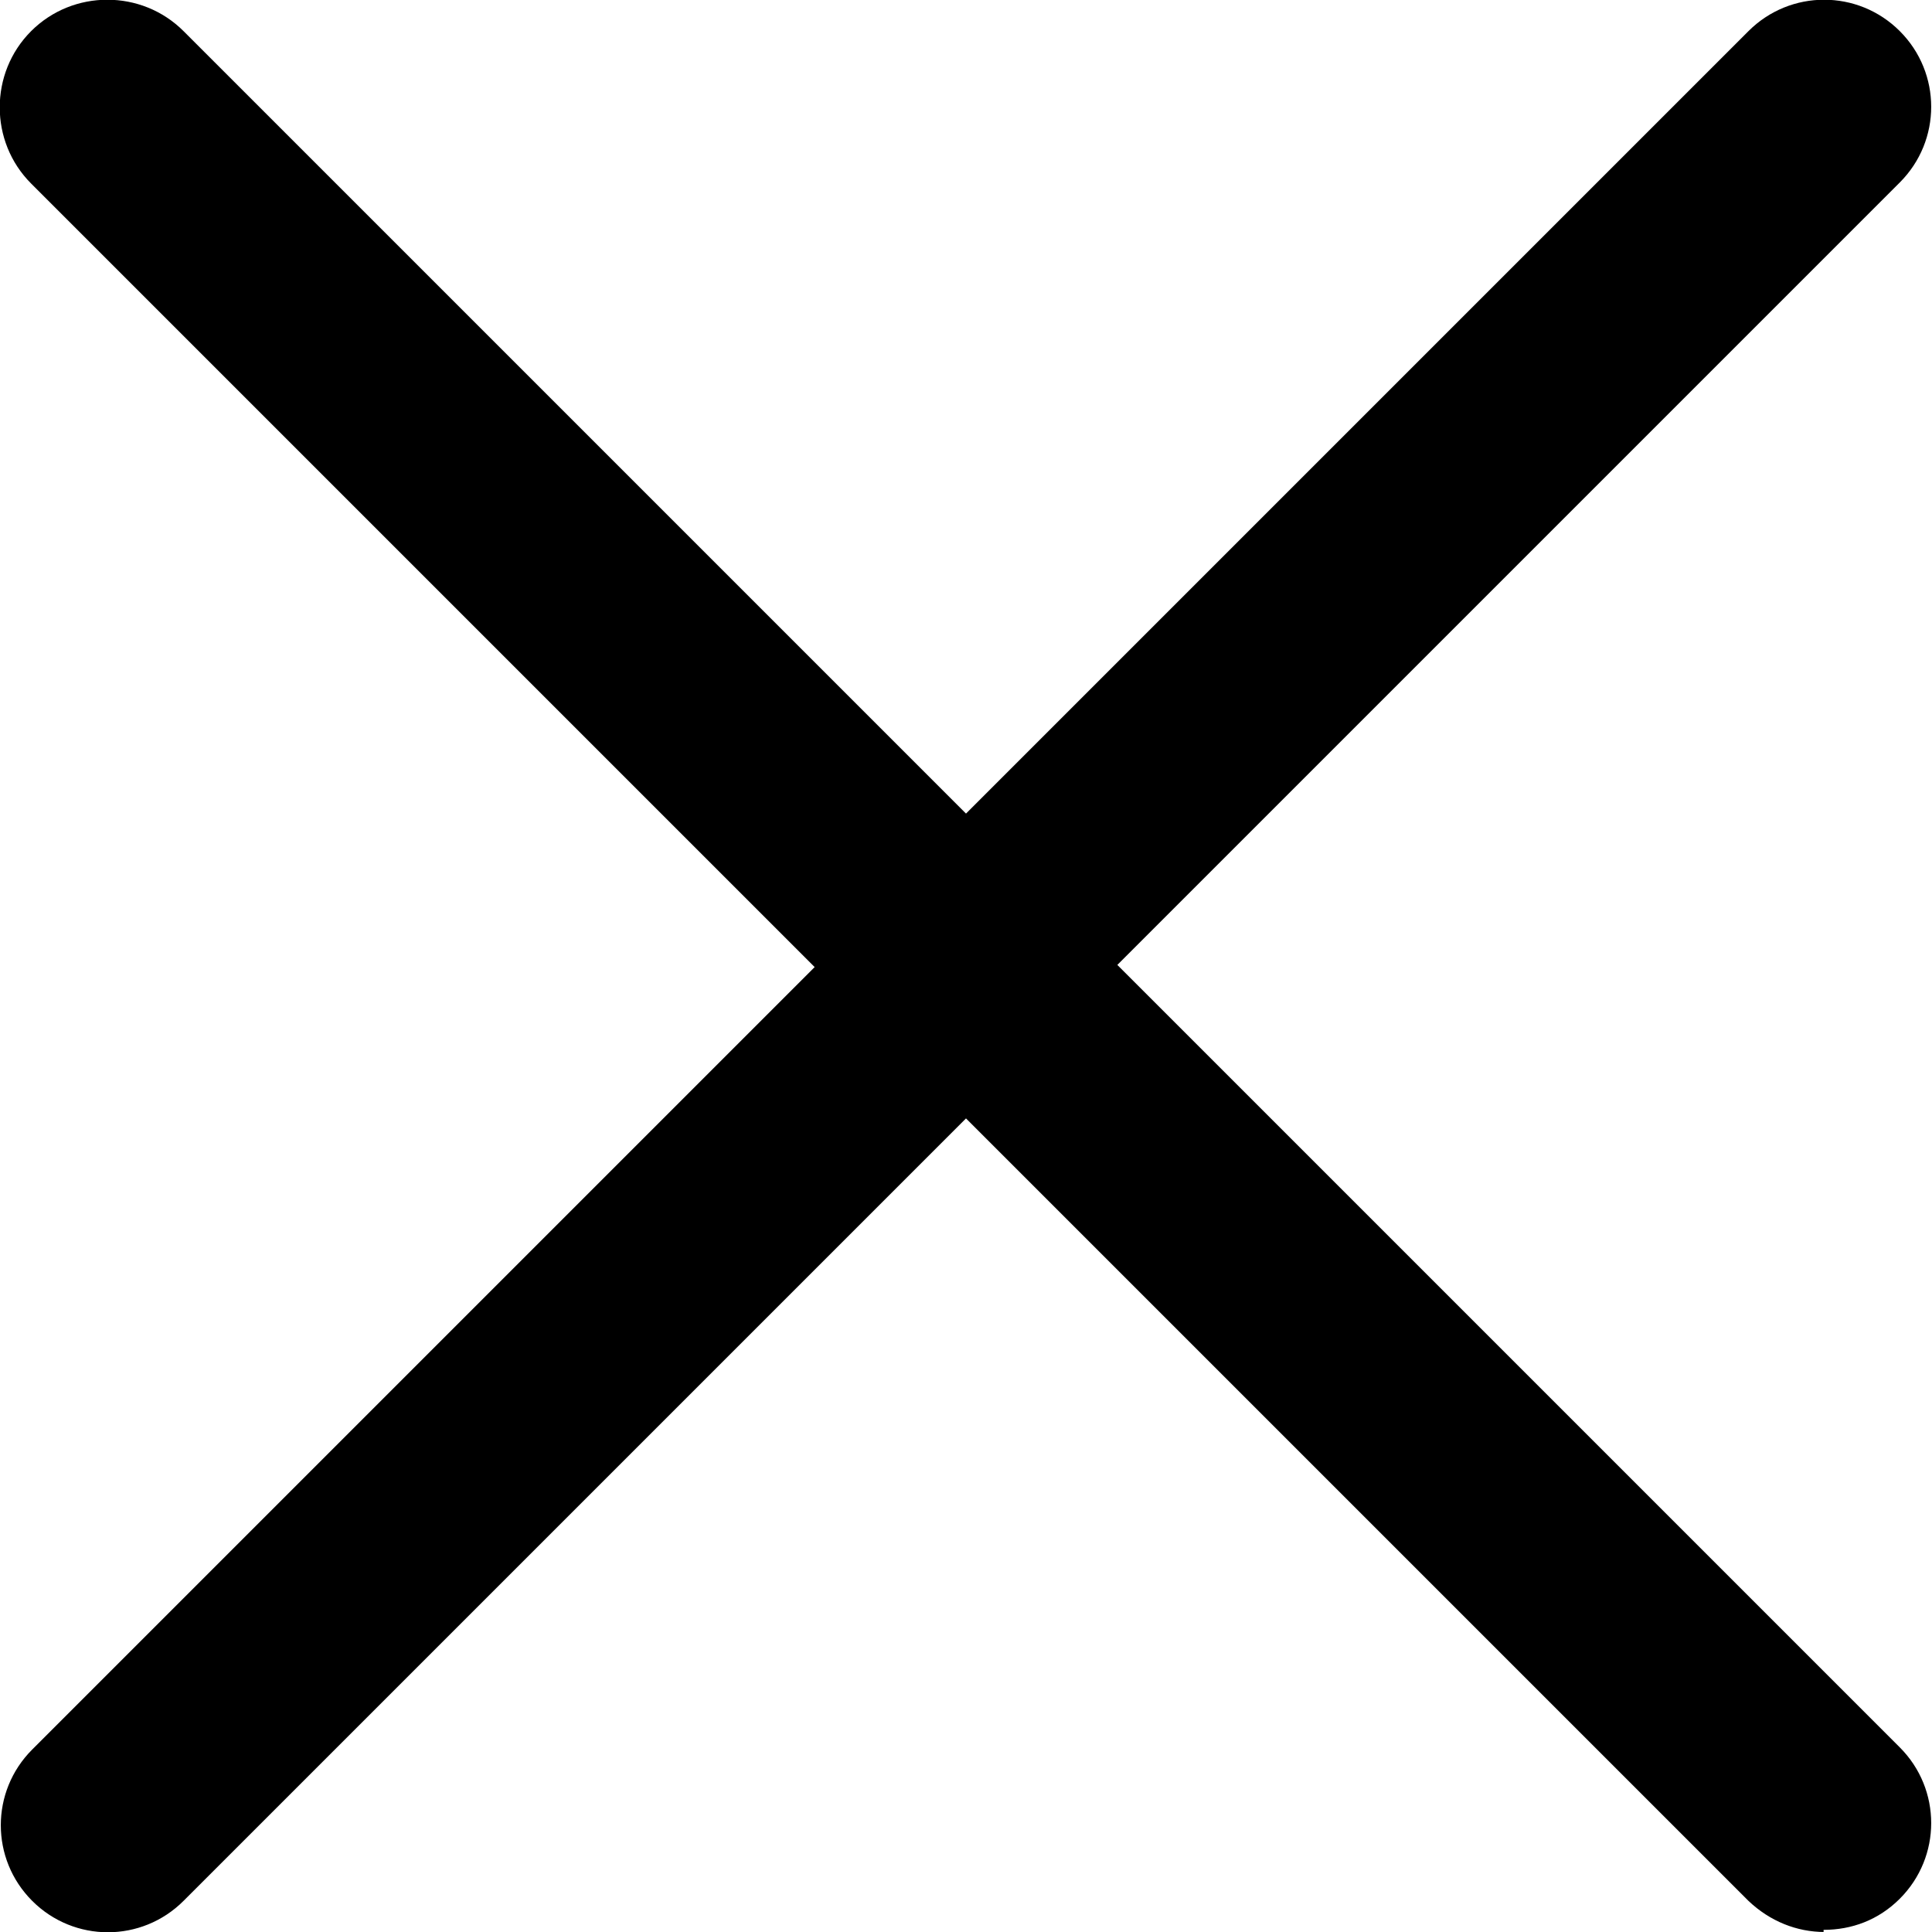
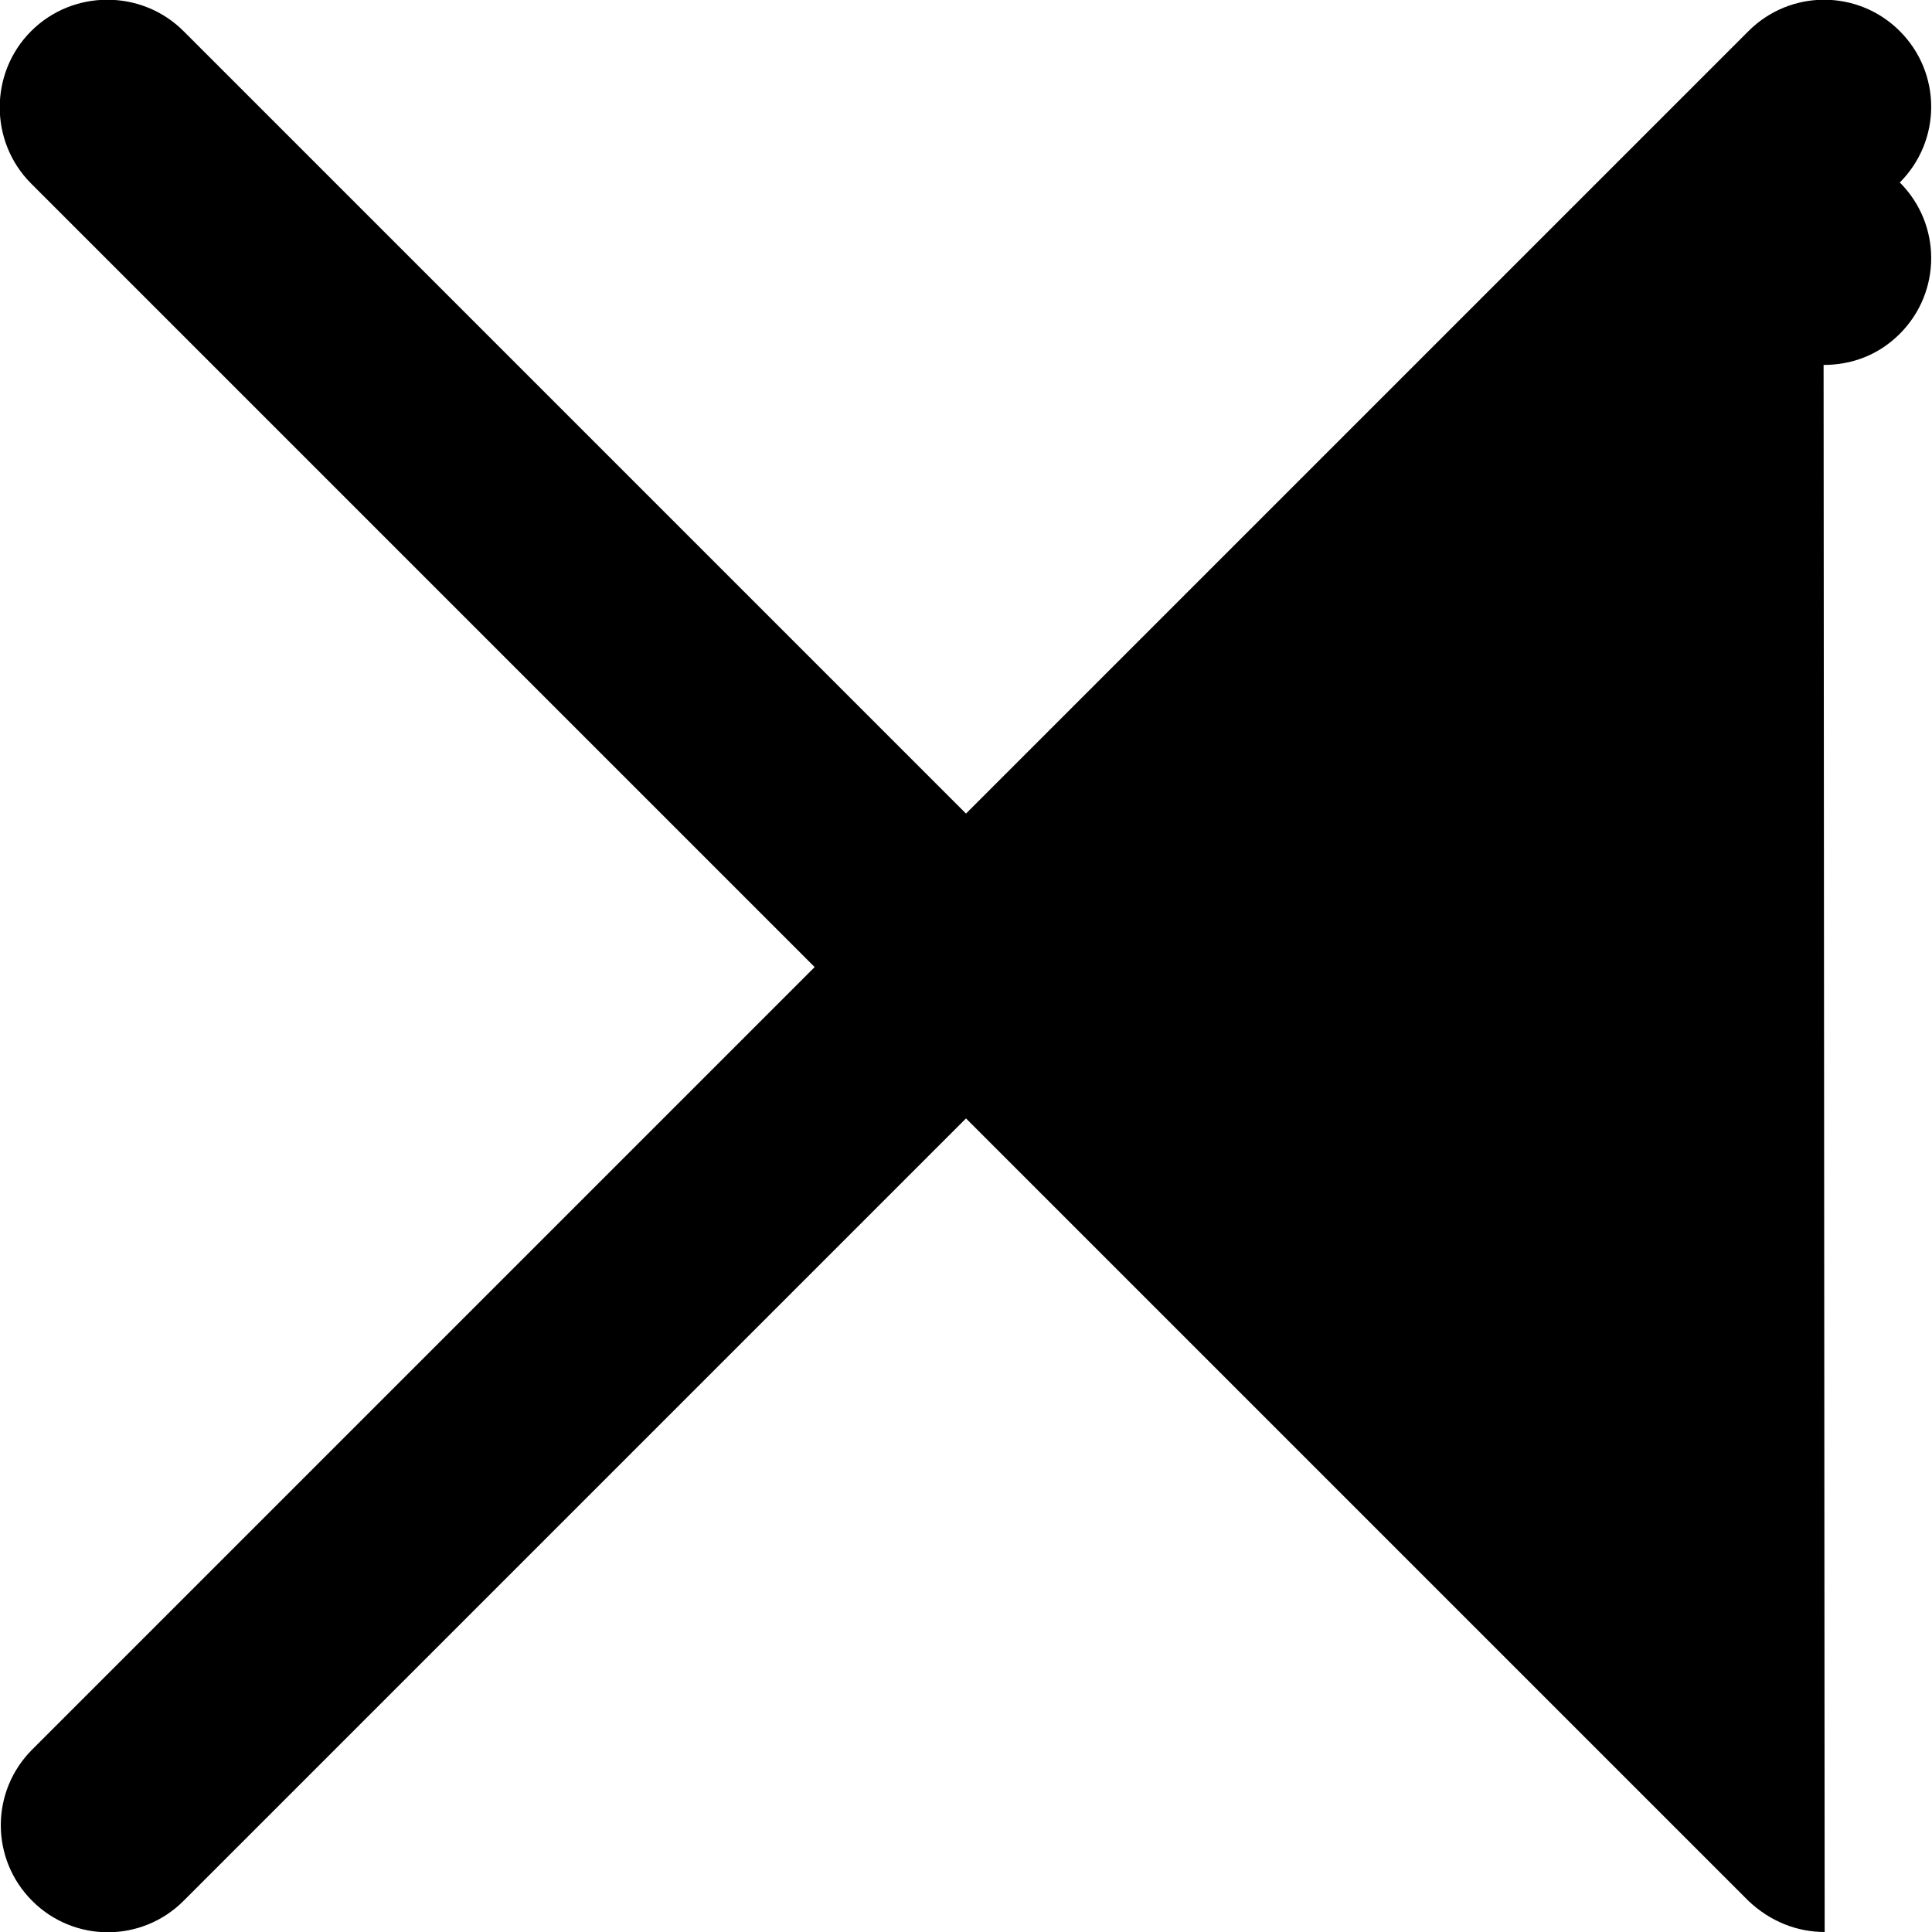
<svg xmlns="http://www.w3.org/2000/svg" id="Camada_1" version="1.1" viewBox="0 0 18 18">
-   <path d="M17,18c-.26,0-.51-.1-.71-.29l-7.29-7.29-7.29,7.29c-.39.39-1.02.39-1.41,0s-.39-1.02,0-1.41l7.29-7.29L.29,1.71C-.1,1.32-.1.68.29.29.68-.1,1.32-.1,1.71.29l7.29,7.29L16.29.29c.39-.39,1.02-.39,1.41,0,.39.39.39,1.02,0,1.41l-7.29,7.29,7.29,7.29c.39.39.39,1.02,0,1.41-.2.2-.45.29-.71.29v.02Z" />
+   <path d="M17,18c-.26,0-.51-.1-.71-.29l-7.29-7.29-7.29,7.29c-.39.39-1.02.39-1.41,0s-.39-1.02,0-1.41l7.29-7.29L.29,1.71C-.1,1.32-.1.68.29.29.68-.1,1.32-.1,1.71.29l7.29,7.29L16.29.29c.39-.39,1.02-.39,1.41,0,.39.39.39,1.02,0,1.41c.39.39.39,1.02,0,1.41-.2.2-.45.29-.71.29v.02Z" />
</svg>